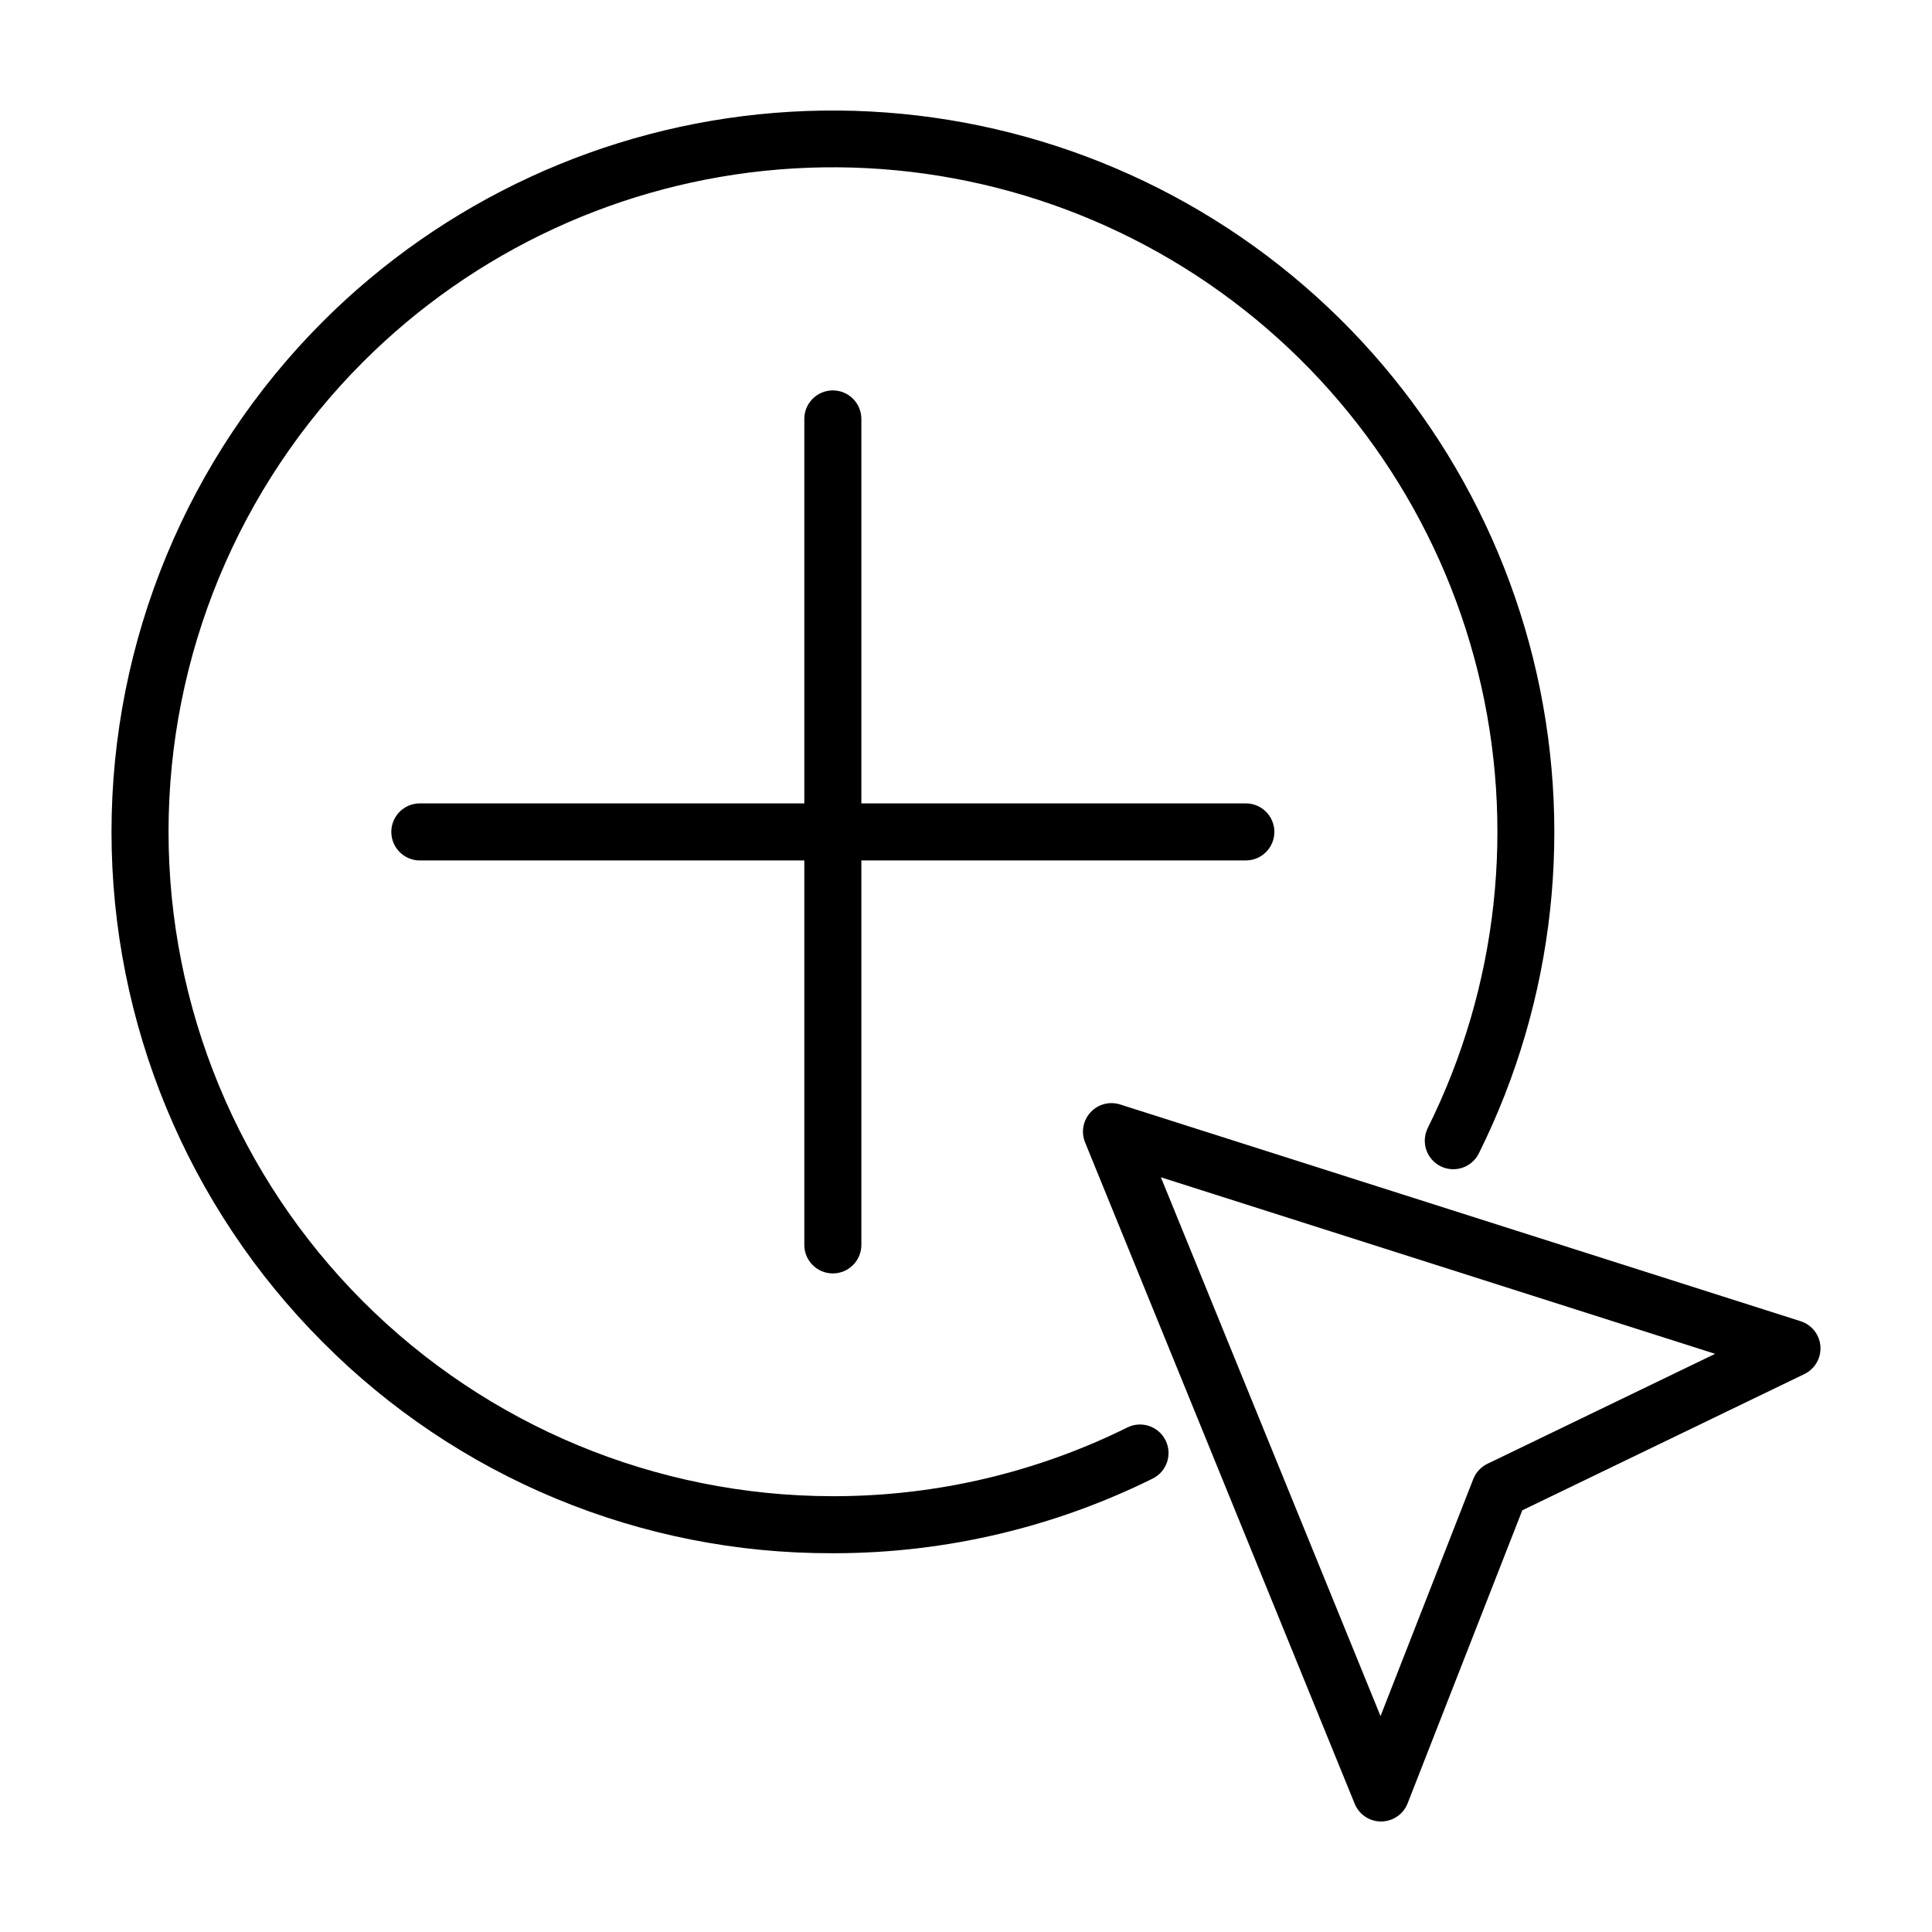
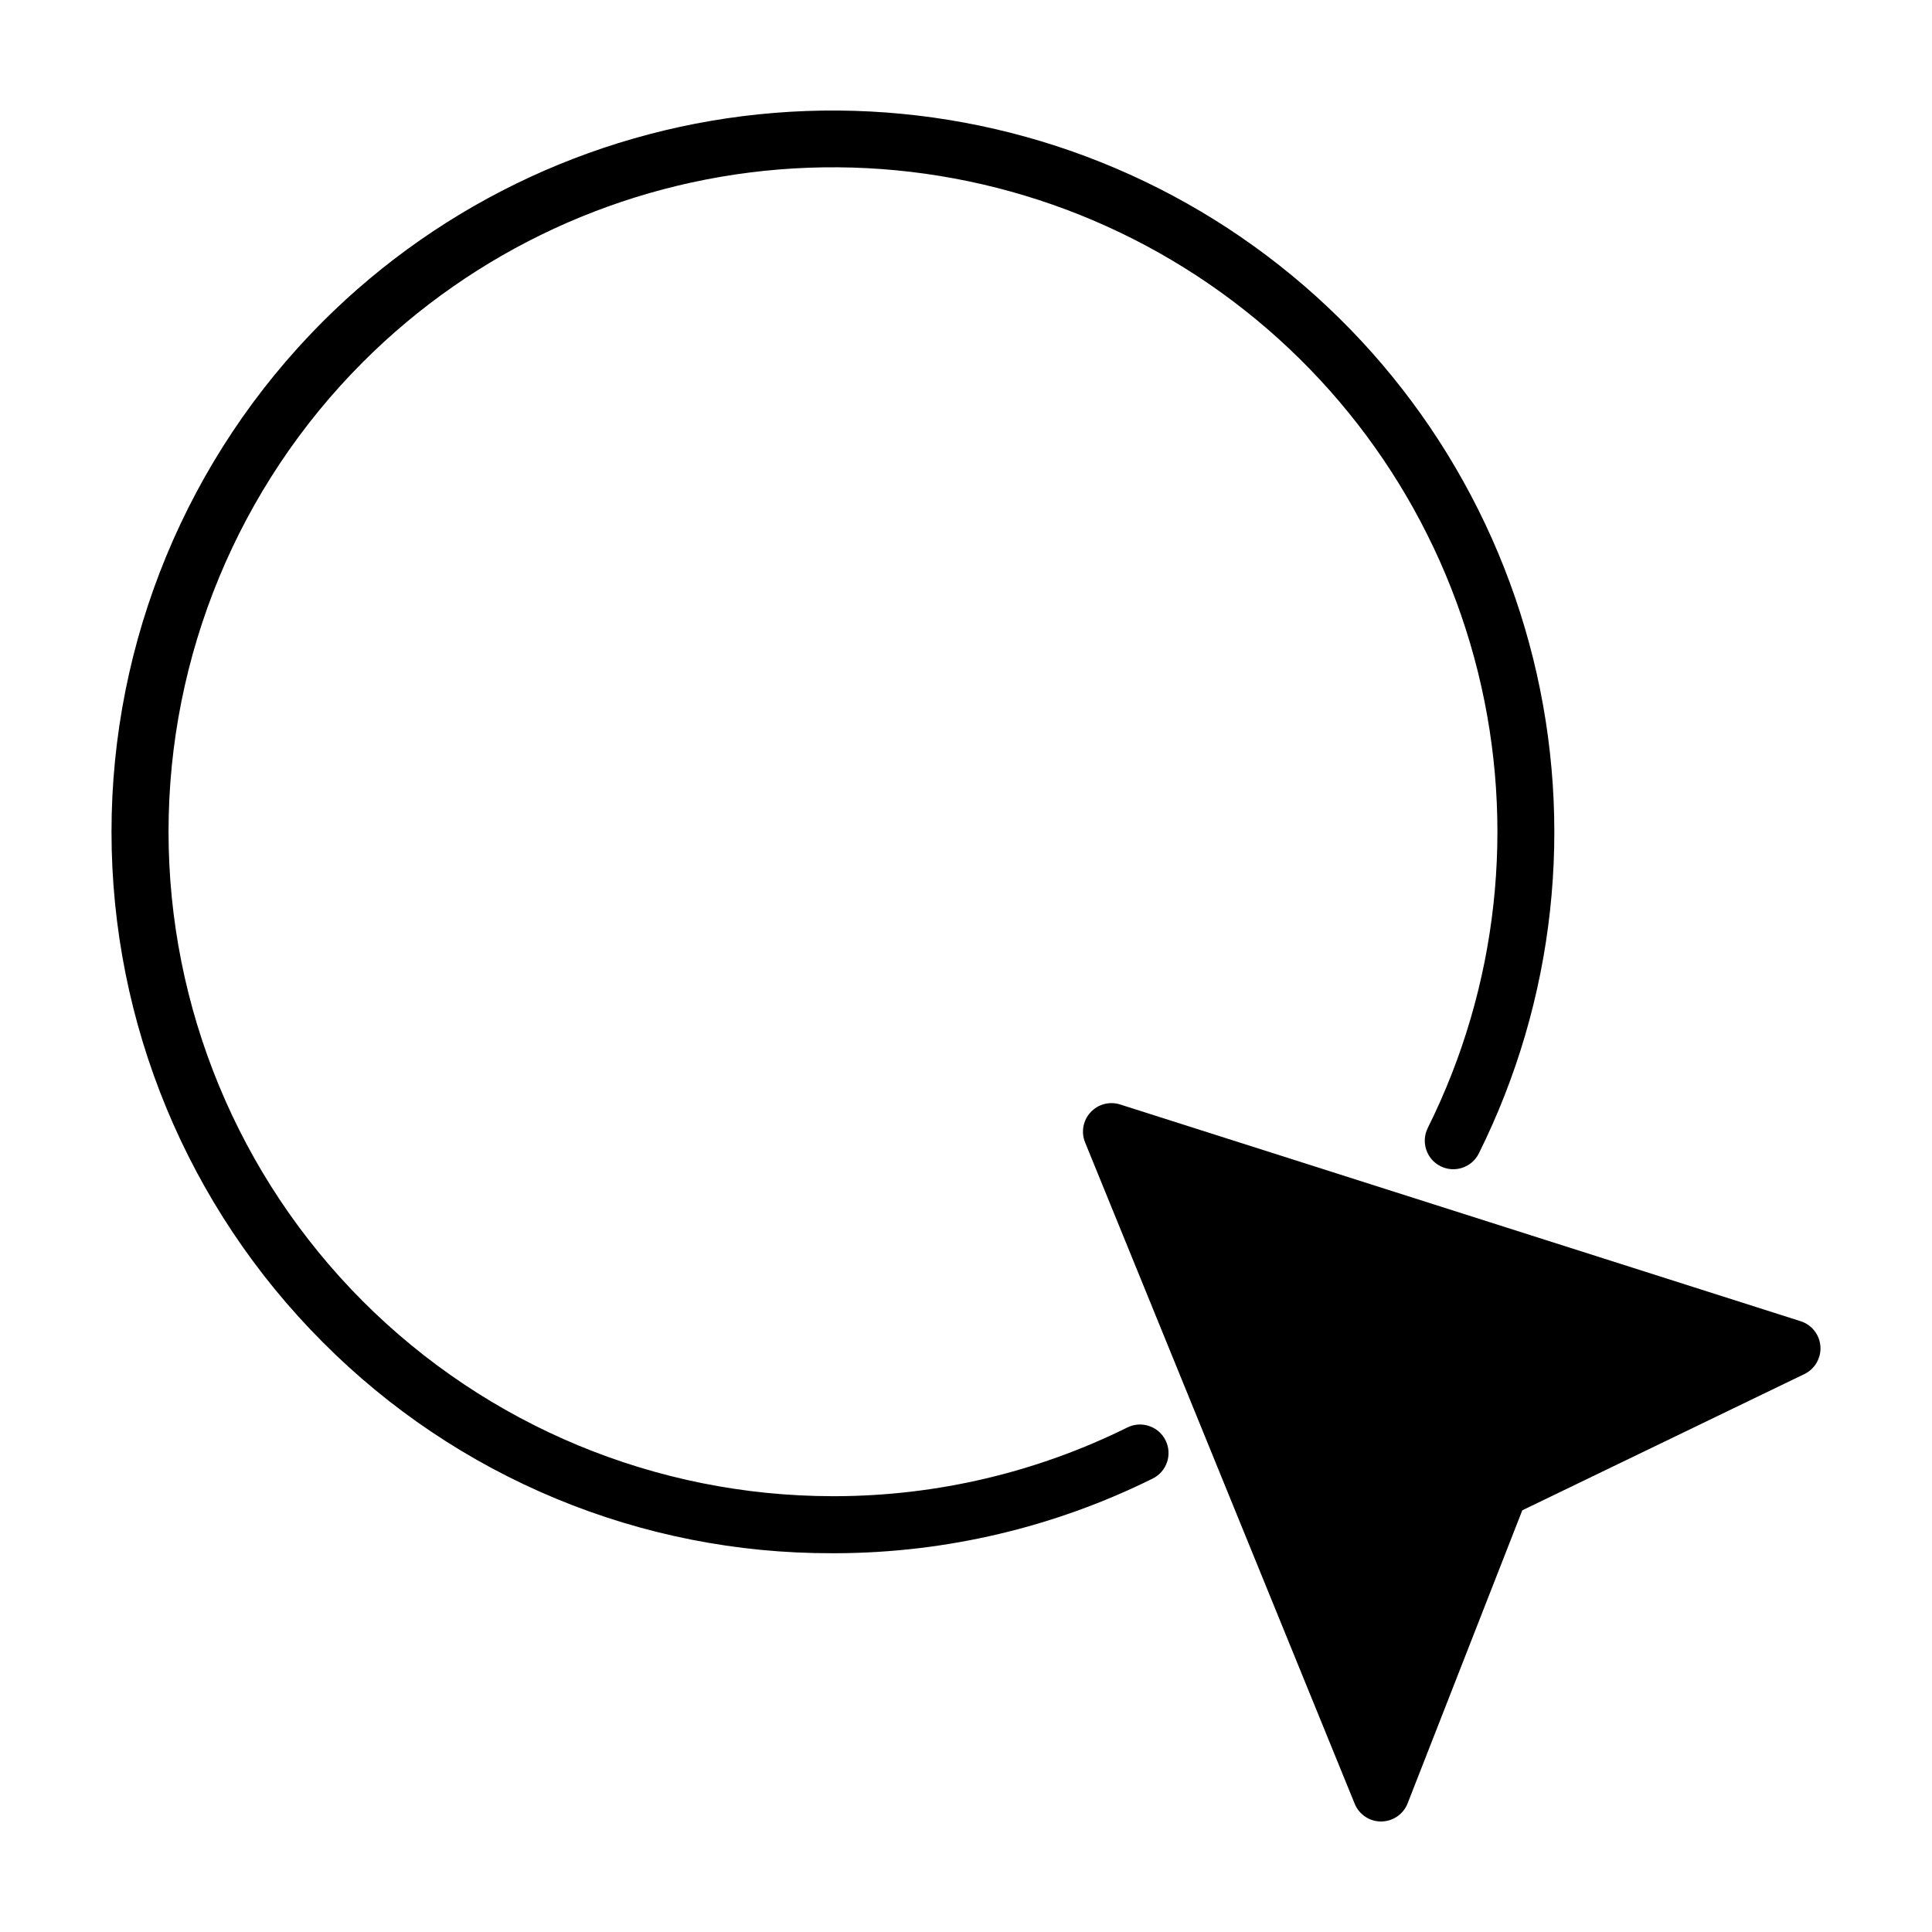
<svg xmlns="http://www.w3.org/2000/svg" fill="#000000" width="800px" height="800px" version="1.1" viewBox="144 144 512 512">
  <g>
-     <path d="m364.71 481.47c4.176 0 7.559-3.383 7.559-7.555v-101.89h101.89c4.176 0 7.559-3.387 7.559-7.559 0-4.176-3.383-7.559-7.559-7.559h-101.89v-101.89c0-4.172-3.383-7.555-7.559-7.555-4.172 0-7.559 3.383-7.559 7.555v101.89h-101.89c-4.176 0-7.559 3.383-7.559 7.559 0 4.172 3.383 7.559 7.559 7.559h101.89v101.89c0 4.172 3.387 7.555 7.559 7.555z" />
    <path d="m522.38 442.92c-1.867 3.734-0.352 8.273 3.379 10.141 3.734 1.867 8.273 0.355 10.141-3.379 20.207-40.621 25.312-87.105 14.402-131.14-10.91-44.039-37.121-82.766-73.949-109.26-36.832-26.496-81.883-39.031-127.11-35.367-45.223 3.66-87.668 23.281-119.75 55.359-35.828 35.879-55.949 84.512-55.941 135.21 0.004 50.703 20.137 99.332 55.973 135.2 17.676 17.781 38.703 31.883 61.863 41.488 23.16 9.602 47.996 14.512 73.07 14.449 0.422 0.004 0.848 0.004 1.27 0.004v-0.004c29.066-0.117 57.723-6.887 83.766-19.793 3.734-1.863 5.25-6.406 3.383-10.137-1.867-3.734-6.406-5.25-10.141-3.383-23.961 11.863-50.32 18.09-77.059 18.199-0.391 0-0.777-0.004-1.168-0.004l0.004 0.004c-46.664-0.07-91.395-18.652-124.37-51.676-32.969-33.023-51.484-77.781-51.48-124.45 0.008-46.664 18.535-91.422 51.512-124.43 29.543-29.562 68.637-47.652 110.29-51.039 41.656-3.383 83.16 8.156 117.09 32.559 33.93 24.402 58.074 60.074 68.117 100.64 10.043 40.566 5.332 83.387-13.293 120.8z" />
-     <path d="m510 626.71h0.055c3.09-0.023 5.856-1.926 6.981-4.805l30.387-77.66 74.758-36.105c2.785-1.344 4.469-4.254 4.25-7.34s-2.297-5.727-5.242-6.664l-180.34-57.441c-2.793-0.891-5.852-0.082-7.844 2.074-1.988 2.152-2.555 5.266-1.445 7.981l71.445 175.26c1.156 2.844 3.922 4.707 6.996 4.703zm88.523-123.93-60.348 29.145c-1.715 0.832-3.055 2.277-3.75 4.055l-24.57 62.801-58.207-142.79z" />
+     <path d="m510 626.71h0.055c3.09-0.023 5.856-1.926 6.981-4.805l30.387-77.66 74.758-36.105c2.785-1.344 4.469-4.254 4.25-7.34s-2.297-5.727-5.242-6.664l-180.34-57.441c-2.793-0.891-5.852-0.082-7.844 2.074-1.988 2.152-2.555 5.266-1.445 7.981l71.445 175.26c1.156 2.844 3.922 4.707 6.996 4.703zm88.523-123.93-60.348 29.145c-1.715 0.832-3.055 2.277-3.75 4.055z" />
  </g>
</svg>